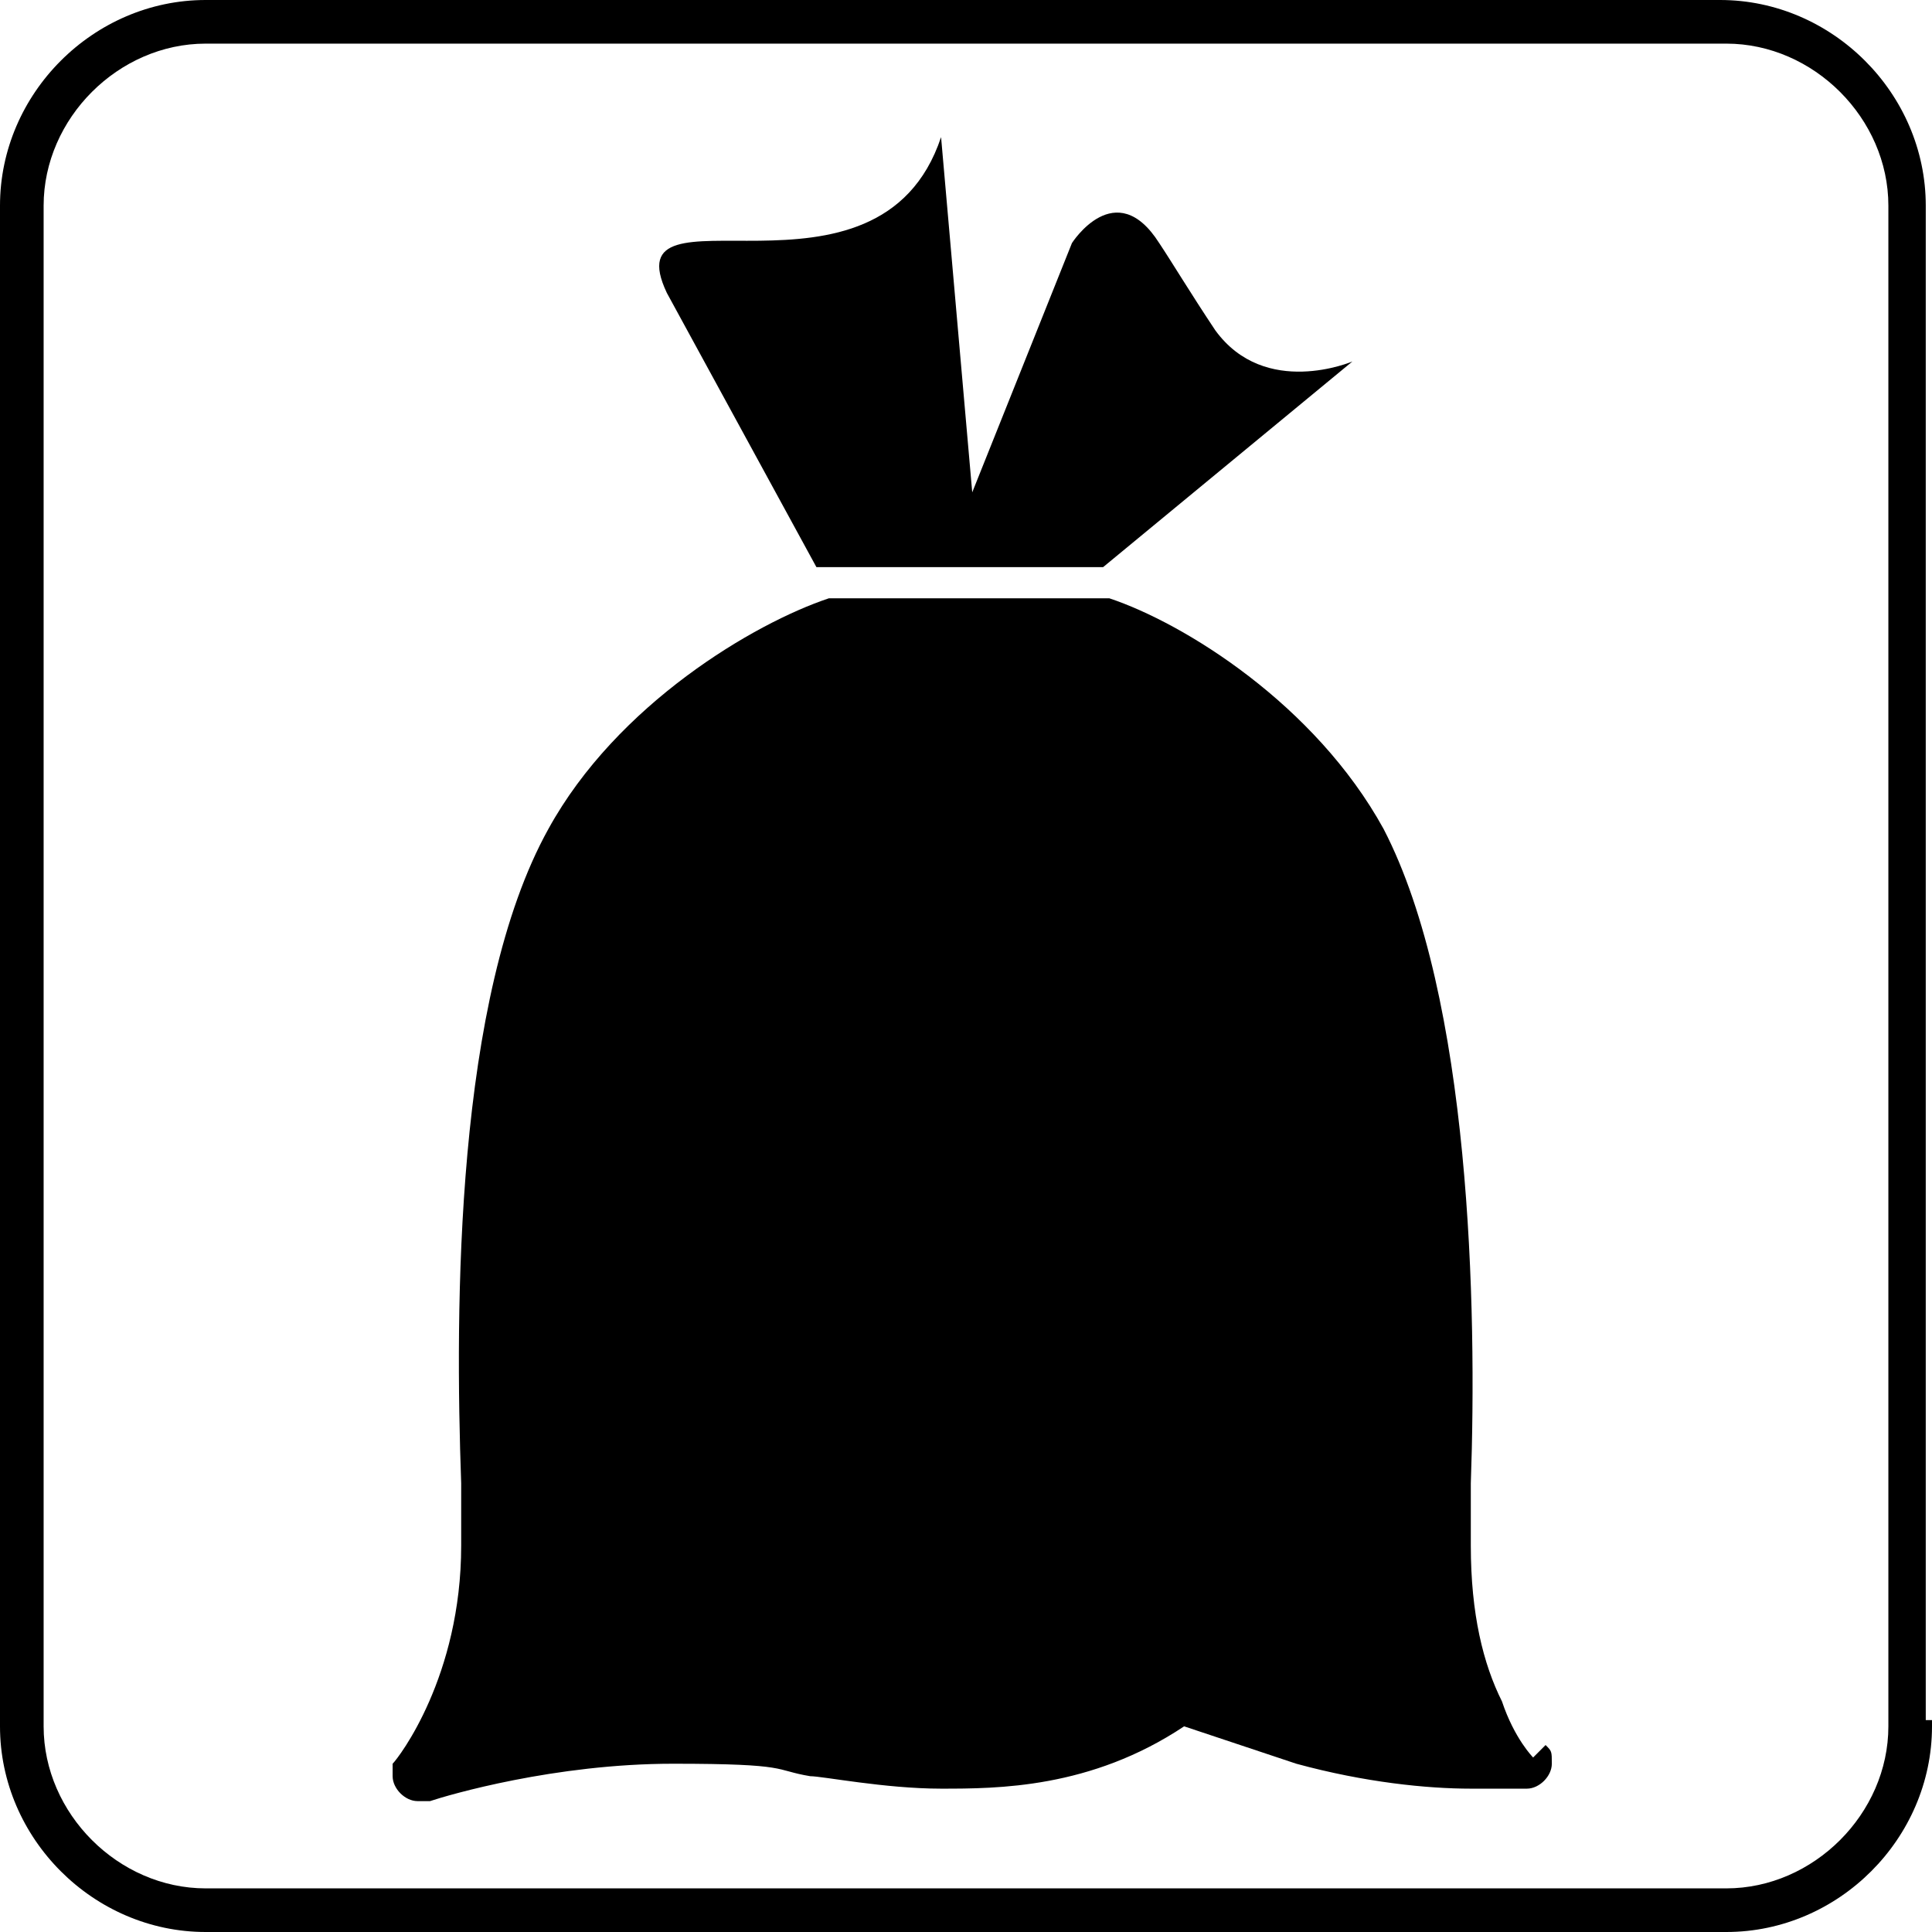
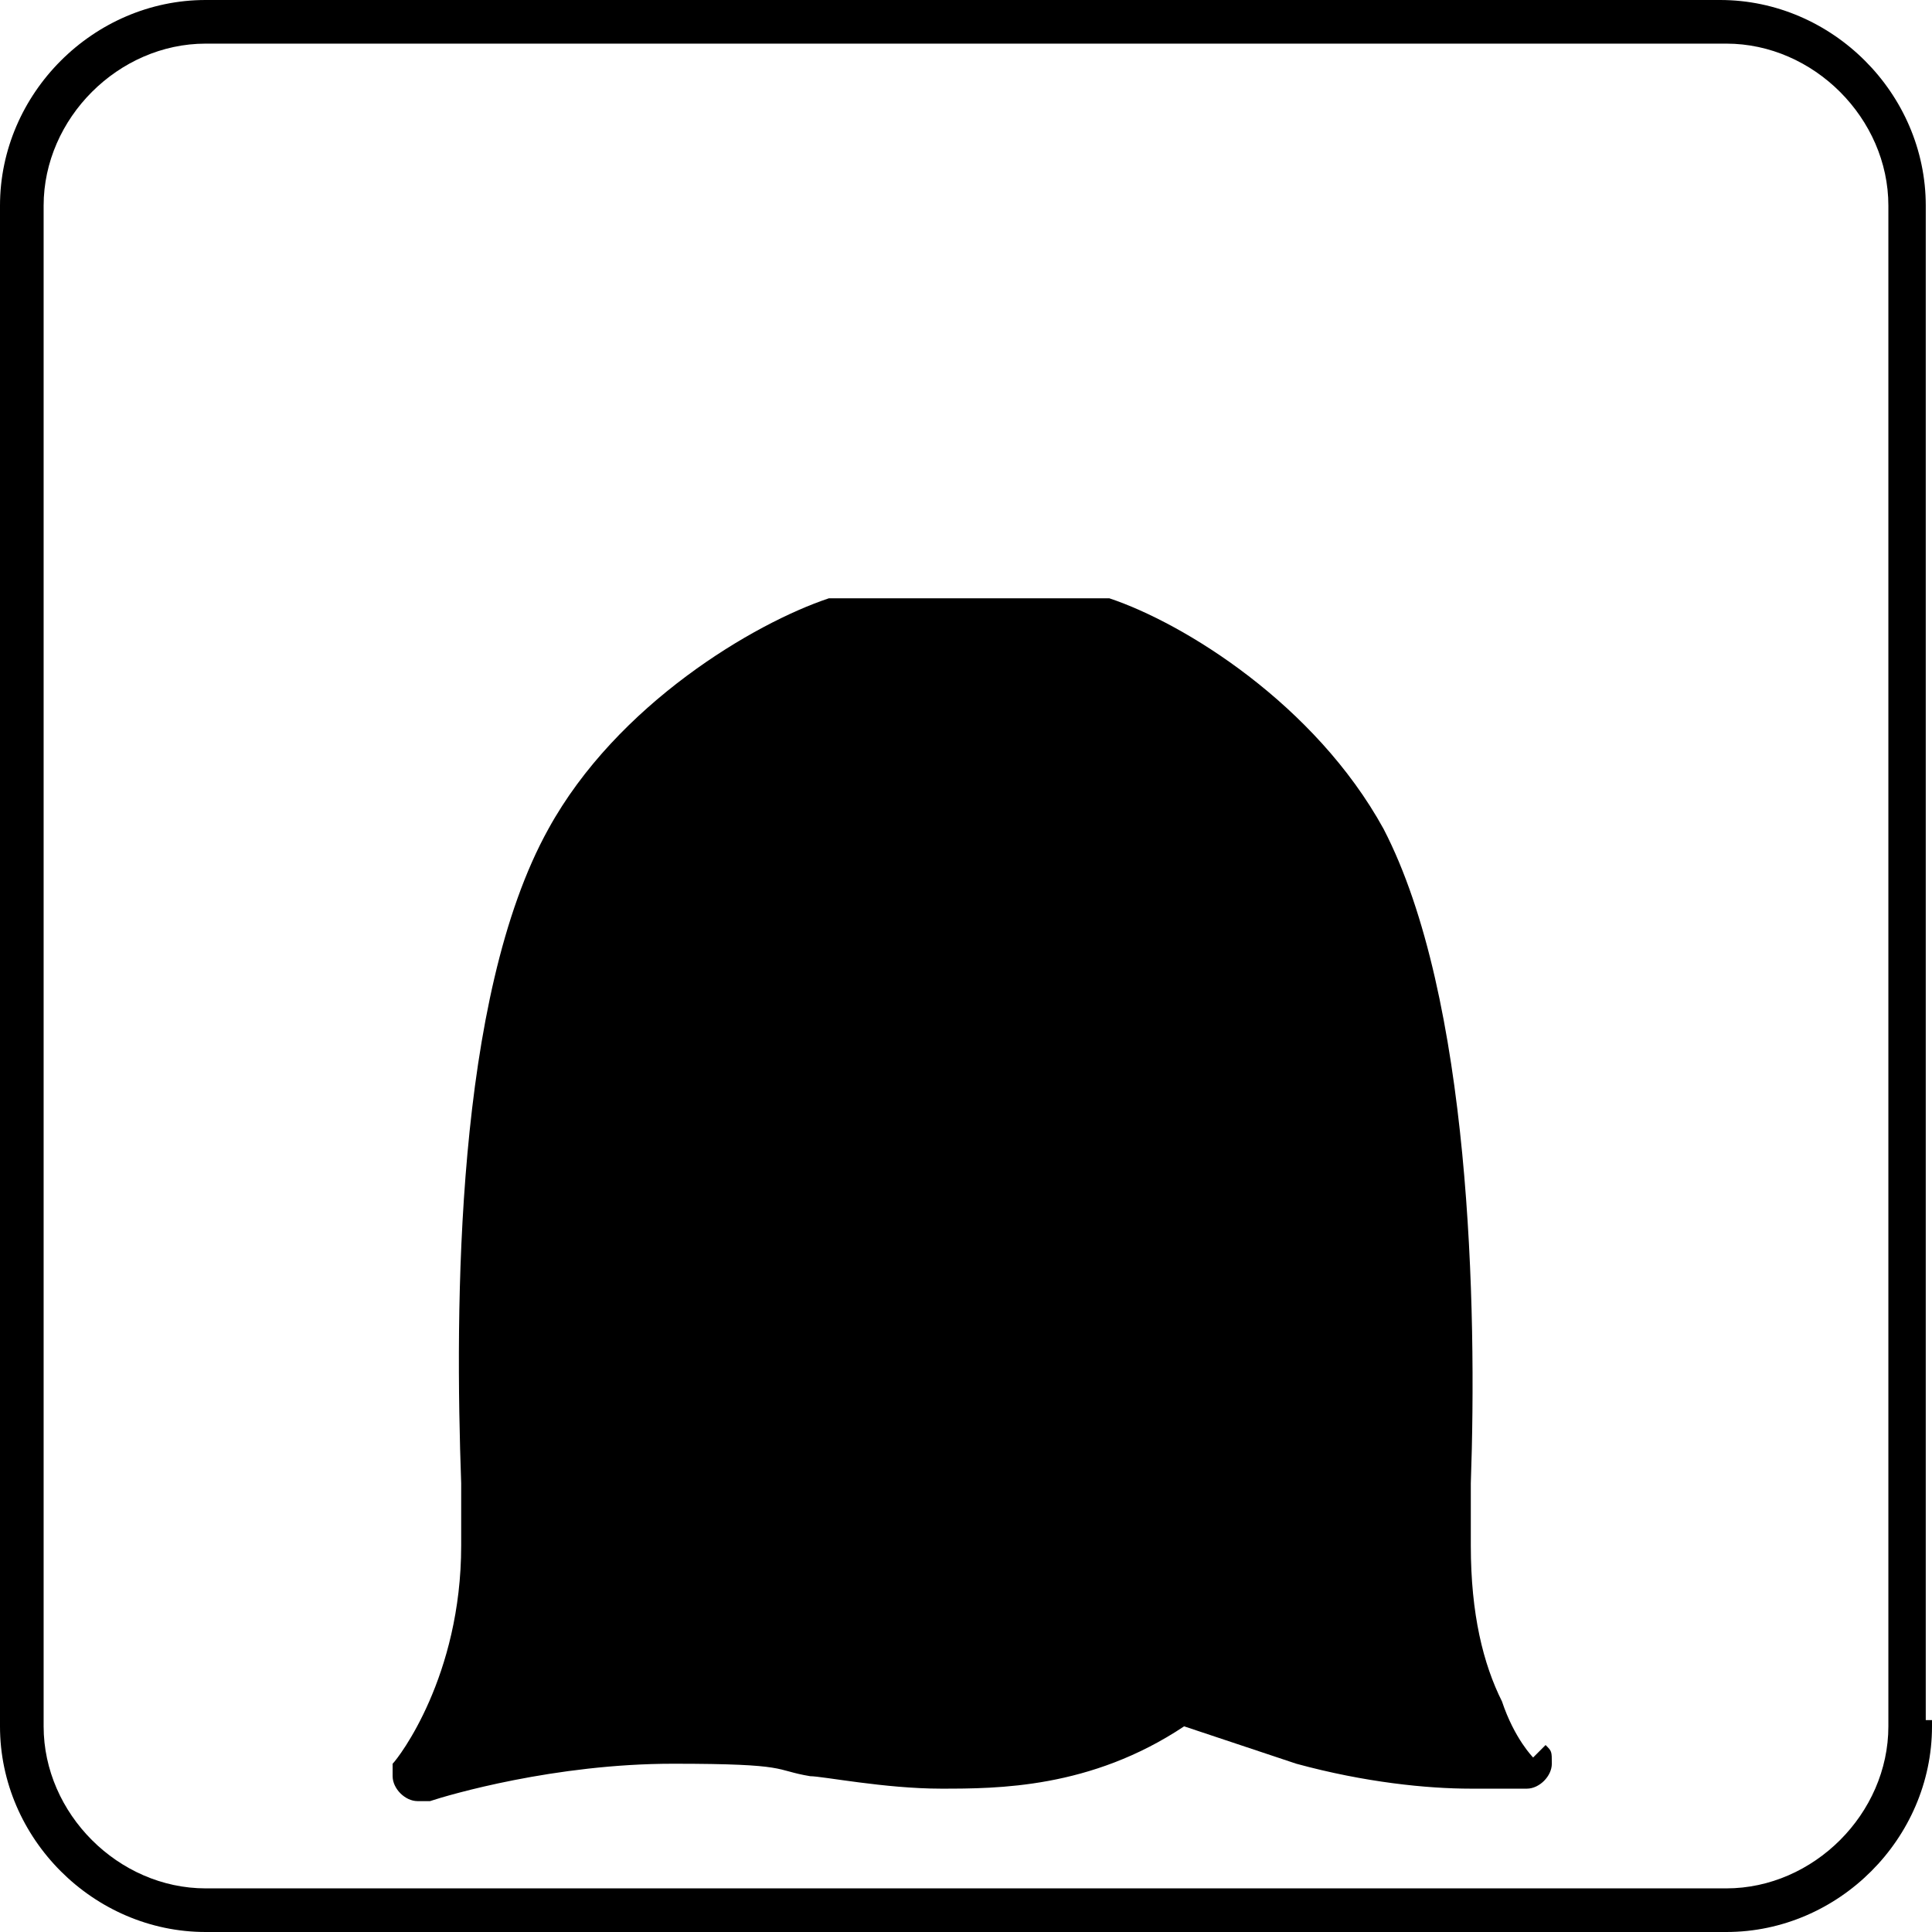
<svg xmlns="http://www.w3.org/2000/svg" id="Lag_1" version="1.1" viewBox="0 0 31 31">
  <path d="M30.3,3.3c0-1.4-1.2-2.6-2.6-2.6H3.3c-1.4,0-2.6,1.2-2.6,2.6v24.4c0,1.4,1.2,2.6,2.6,2.6h24.4c1.4,0,2.6-1.2,2.6-2.6V3.3M31,27.7c0,1.8-1.5,3.3-3.3,3.3H3.3c-1.8,0-3.3-1.5-3.3-3.3V3.3C0,1.5,1.5,0,3.3,0h24.3c1.8,0,3.3,1.5,3.3,3.3v24.3h.1Z" />
  <g>
-     <path d="M17.7,9.1l4-3.3s-1.4.6-2.2-.5c-.4-.6-.7-1.1-.9-1.4-.7-1.1-1.4,0-1.4,0l-1.6,4-.5-5.7c-1,3-5.3.6-4.4,2.5l2.4,4.4h4.6Z" />
    <path d="M24.6,28.2s-.3-.3-.5-.9c-.3-.6-.5-1.4-.5-2.5,0,0,0-.3,0-.3,0-.2,0-.5,0-.7.1-2.8,0-7.8-1.4-10.5-1.1-2-3.2-3.3-4.4-3.7h-.2s-1.1,0-1.1,0h-3.2c-1.2.4-3.4,1.7-4.5,3.7-1.5,2.7-1.5,7.7-1.4,10.5v.5c0,.1,0,.3,0,.4,0,0,0,0,0,.1,0,2.1-1,3.4-1.1,3.5,0,0,0,0,0,0,0,0,0,.1,0,.2,0,.2.2.4.4.4s.1,0,.2,0c.3-.1,2-.6,3.9-.6s1.6.1,2.2.2c.2,0,1.2.2,2.1.2s2.4,0,3.9-1c.6.2,1.2.4,1.8.6,1.1.3,2.1.4,2.8.4.5,0,.8,0,.9,0,0,0,0,0,0,0h0c.2,0,.4-.2.4-.4s0-.2-.1-.3Z" />
  </g>
</svg>